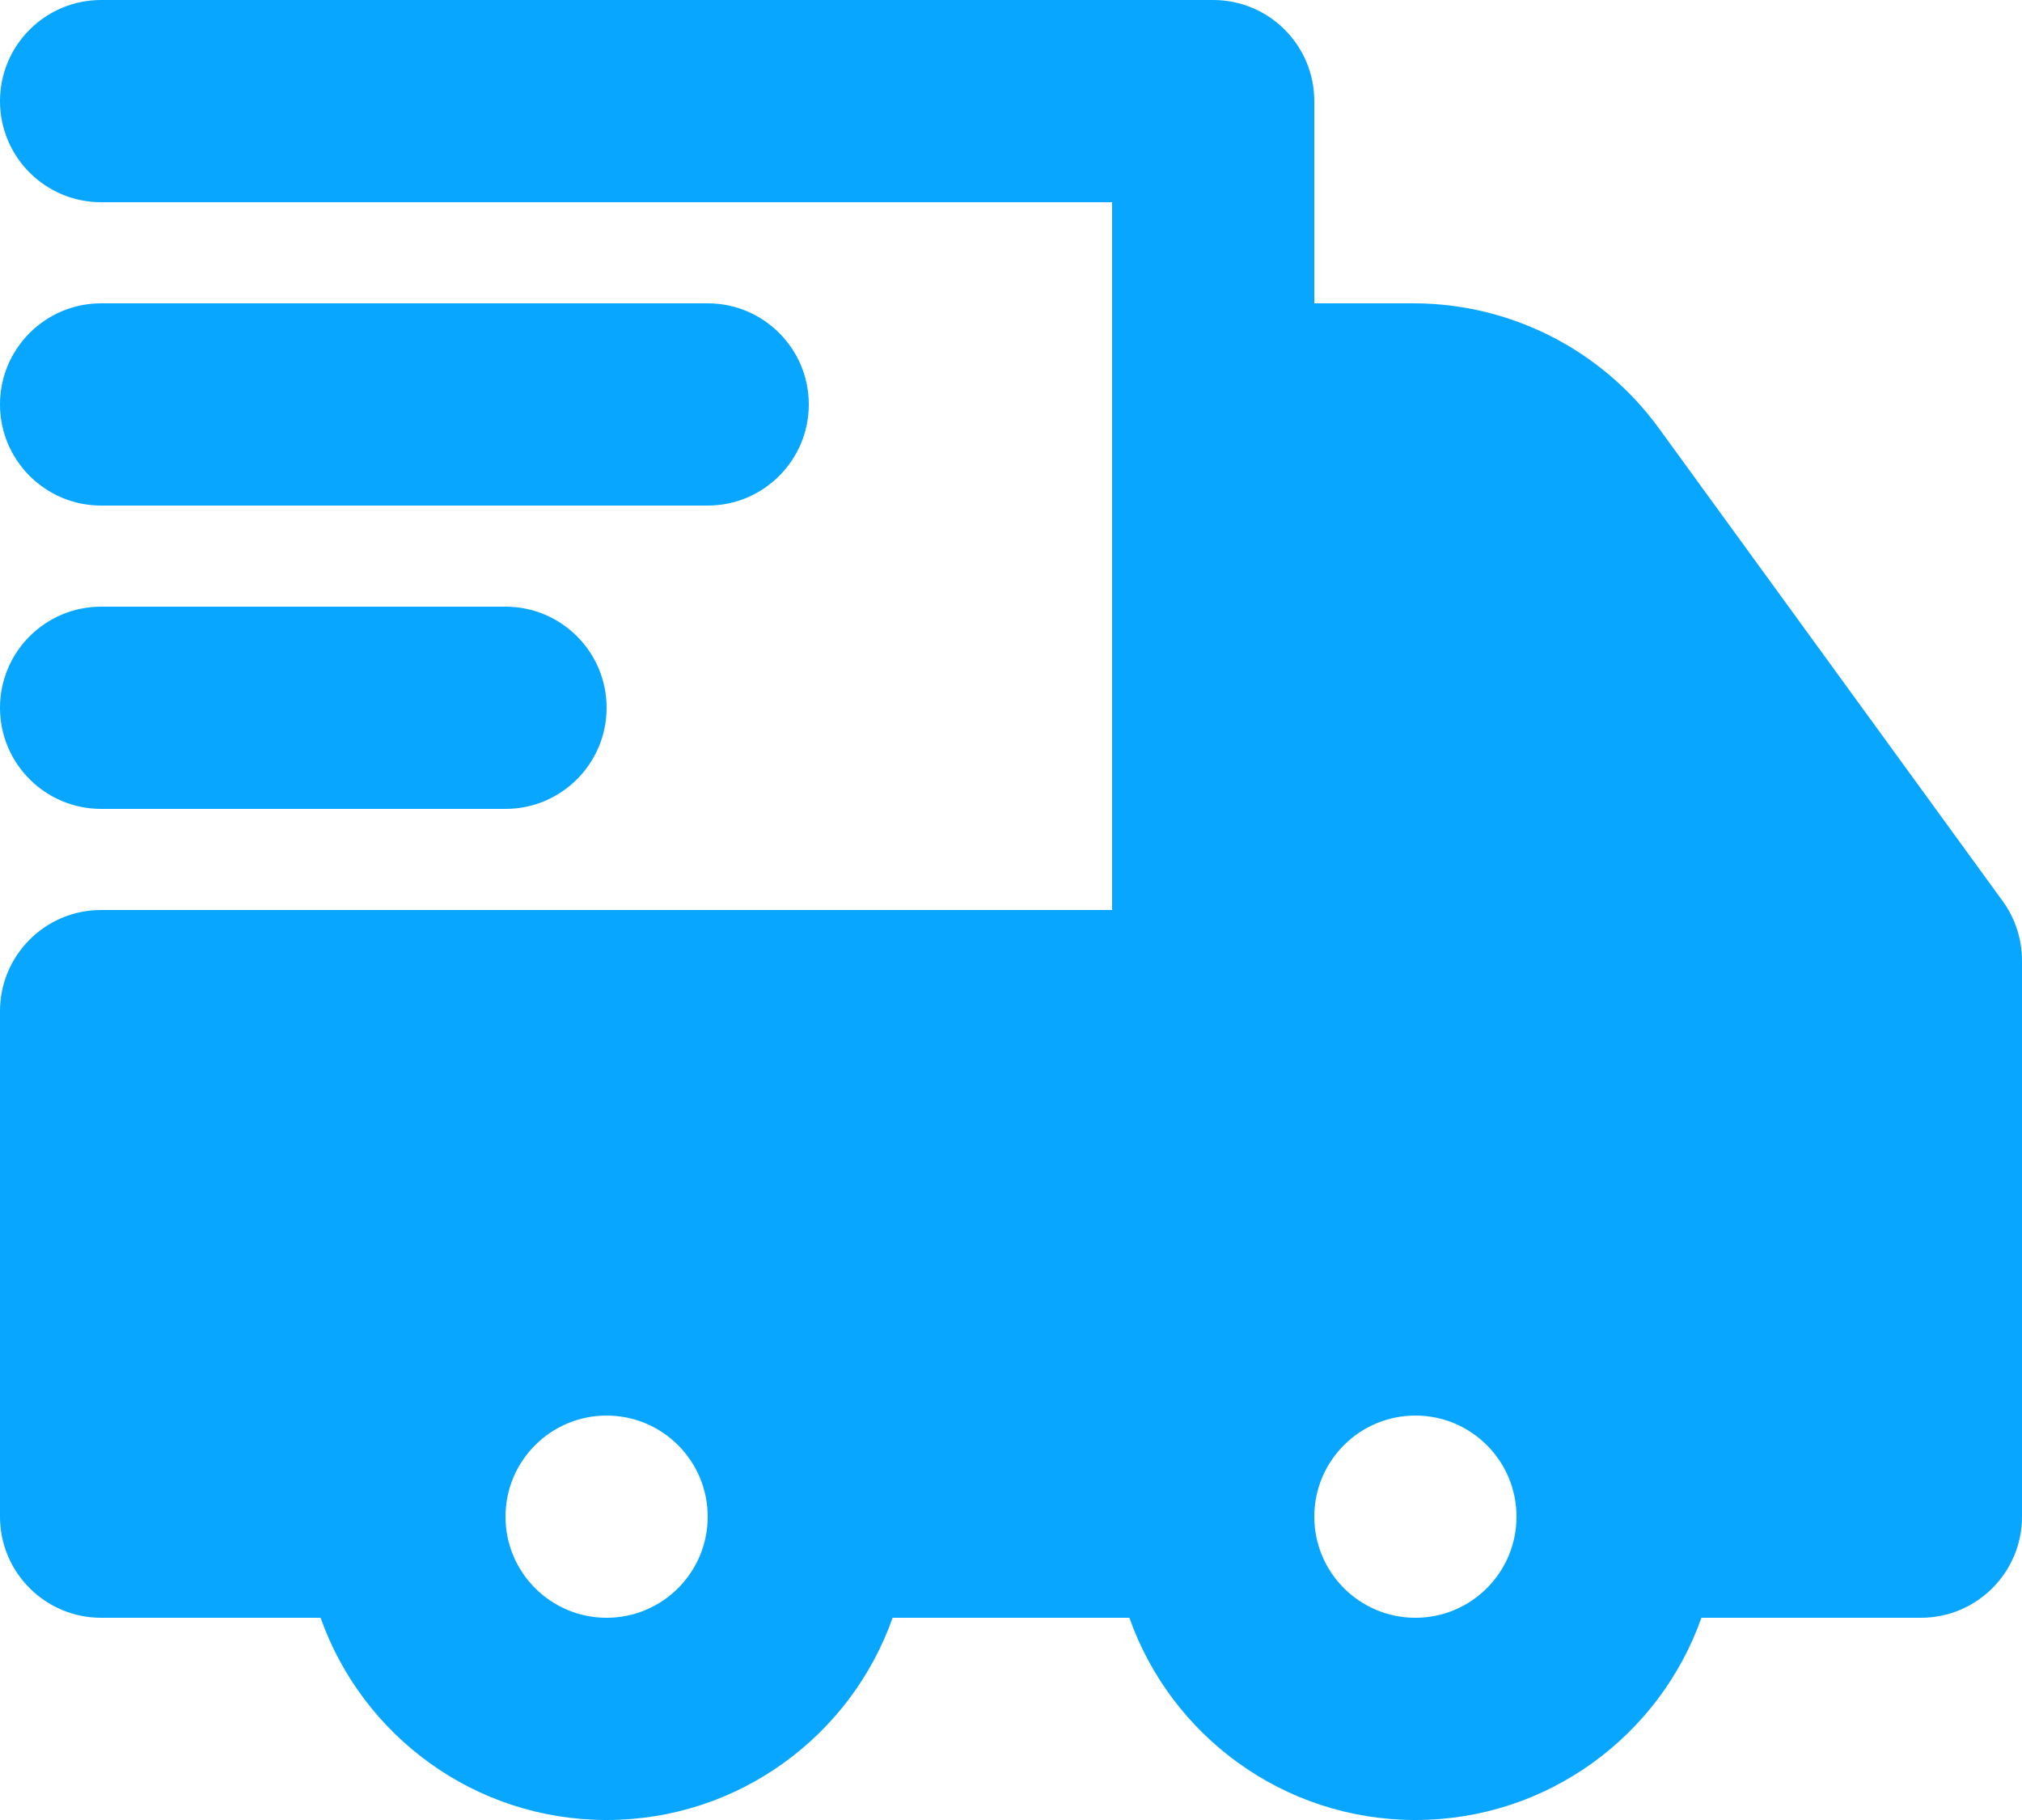
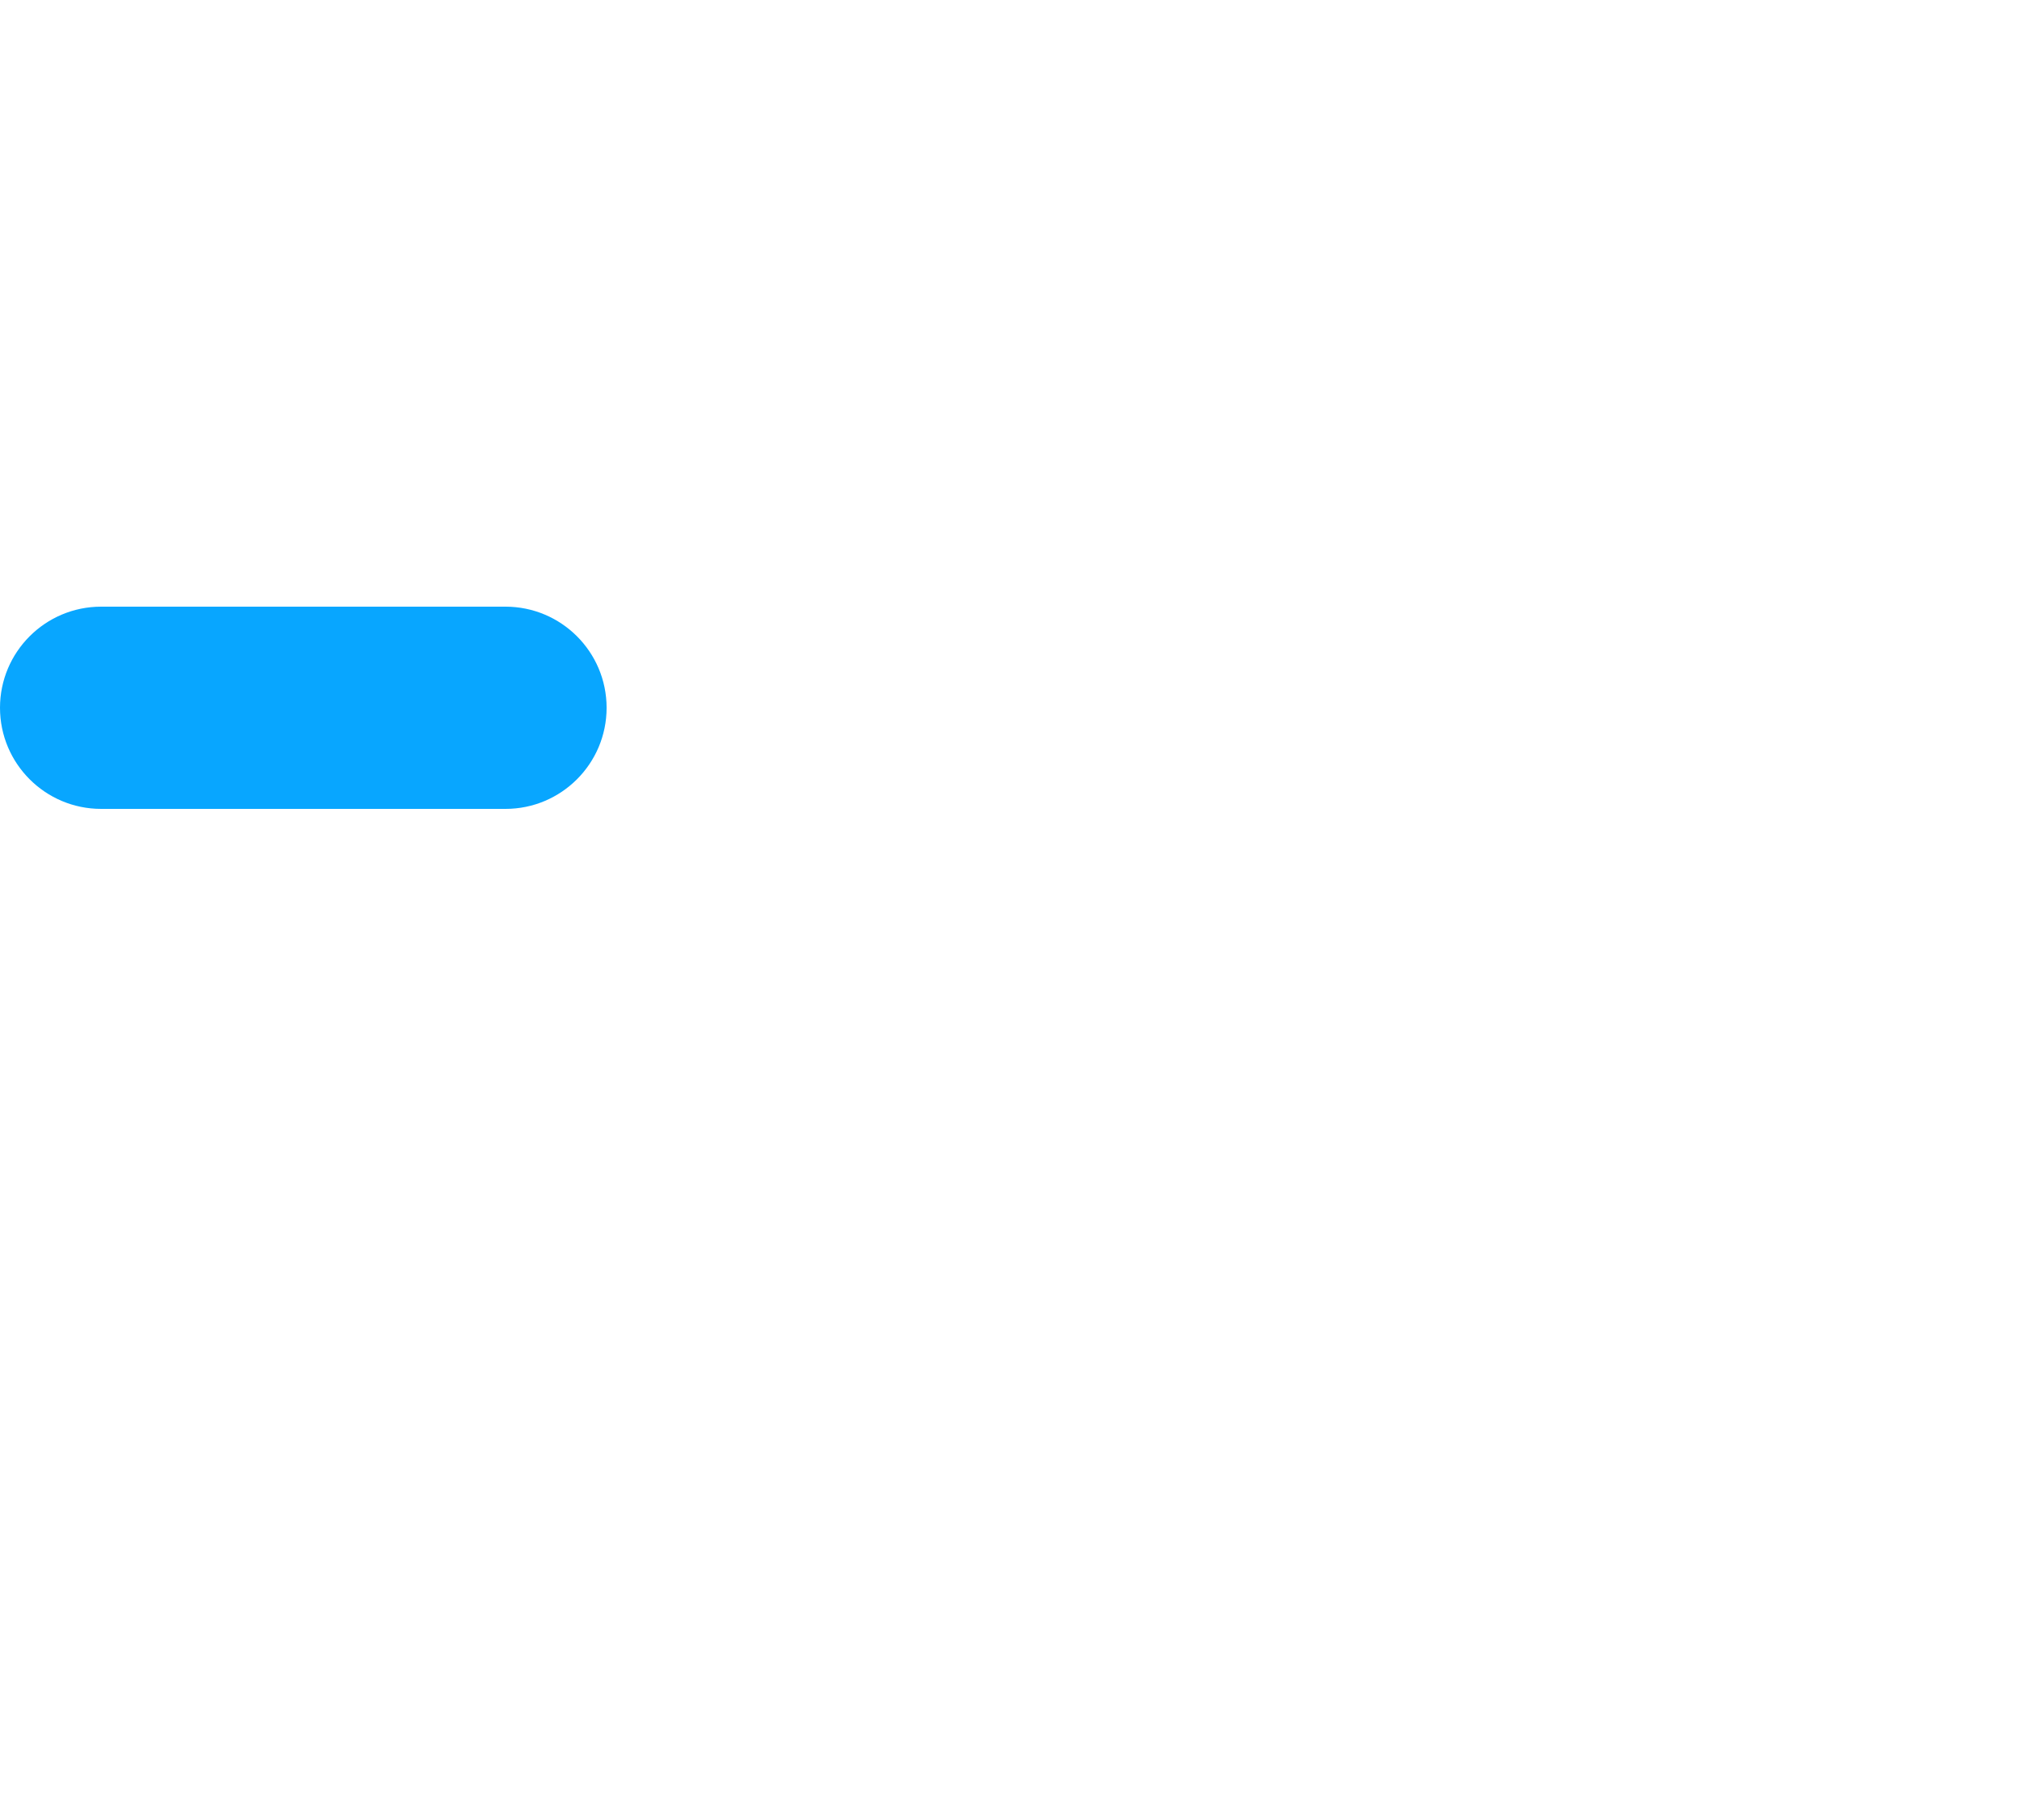
<svg xmlns="http://www.w3.org/2000/svg" width="20" height="18" viewBox="0 0 20 18" fill="none">
-   <path fill-rule="evenodd" clip-rule="evenodd" d="M1 0C0.448 0 0 0.448 0 1C0 1.552 0.448 2 1 2H11V9H1C0.448 9 0 9.448 0 10V15C0 15.552 0.448 16 1 16H3.171C3.583 17.165 4.694 18 6 18C7.306 18 8.418 17.165 8.829 16H11.171C11.582 17.165 12.694 18 14 18C15.306 18 16.418 17.165 16.829 16H19C19.552 16 20 15.552 20 15V9.5C20 9.289 19.933 9.083 19.809 8.912L16.408 4.235C15.843 3.459 14.941 3 13.982 3H13V1C13 0.448 12.552 0 12 0H1ZM5 15C5 14.448 5.448 14 6 14C6.552 14 7 14.448 7 15C7 15.552 6.552 16 6 16C5.448 16 5 15.552 5 15ZM14 14C13.448 14 13 14.448 13 15C13 15.552 13.448 16 14 16C14.552 16 15 15.552 15 15C15 14.448 14.552 14 14 14Z" fill="#08A6FF" />
-   <path d="M1 3C0.448 3 0 3.448 0 4C0 4.552 0.448 5 1 5H7C7.552 5 8 4.552 8 4C8 3.448 7.552 3 7 3H1Z" fill="#08A6FF" />
  <path d="M0 7C0 6.448 0.448 6 1 6H5C5.552 6 6 6.448 6 7C6 7.552 5.552 8 5 8H1C0.448 8 0 7.552 0 7Z" fill="#08A6FF" />
</svg>